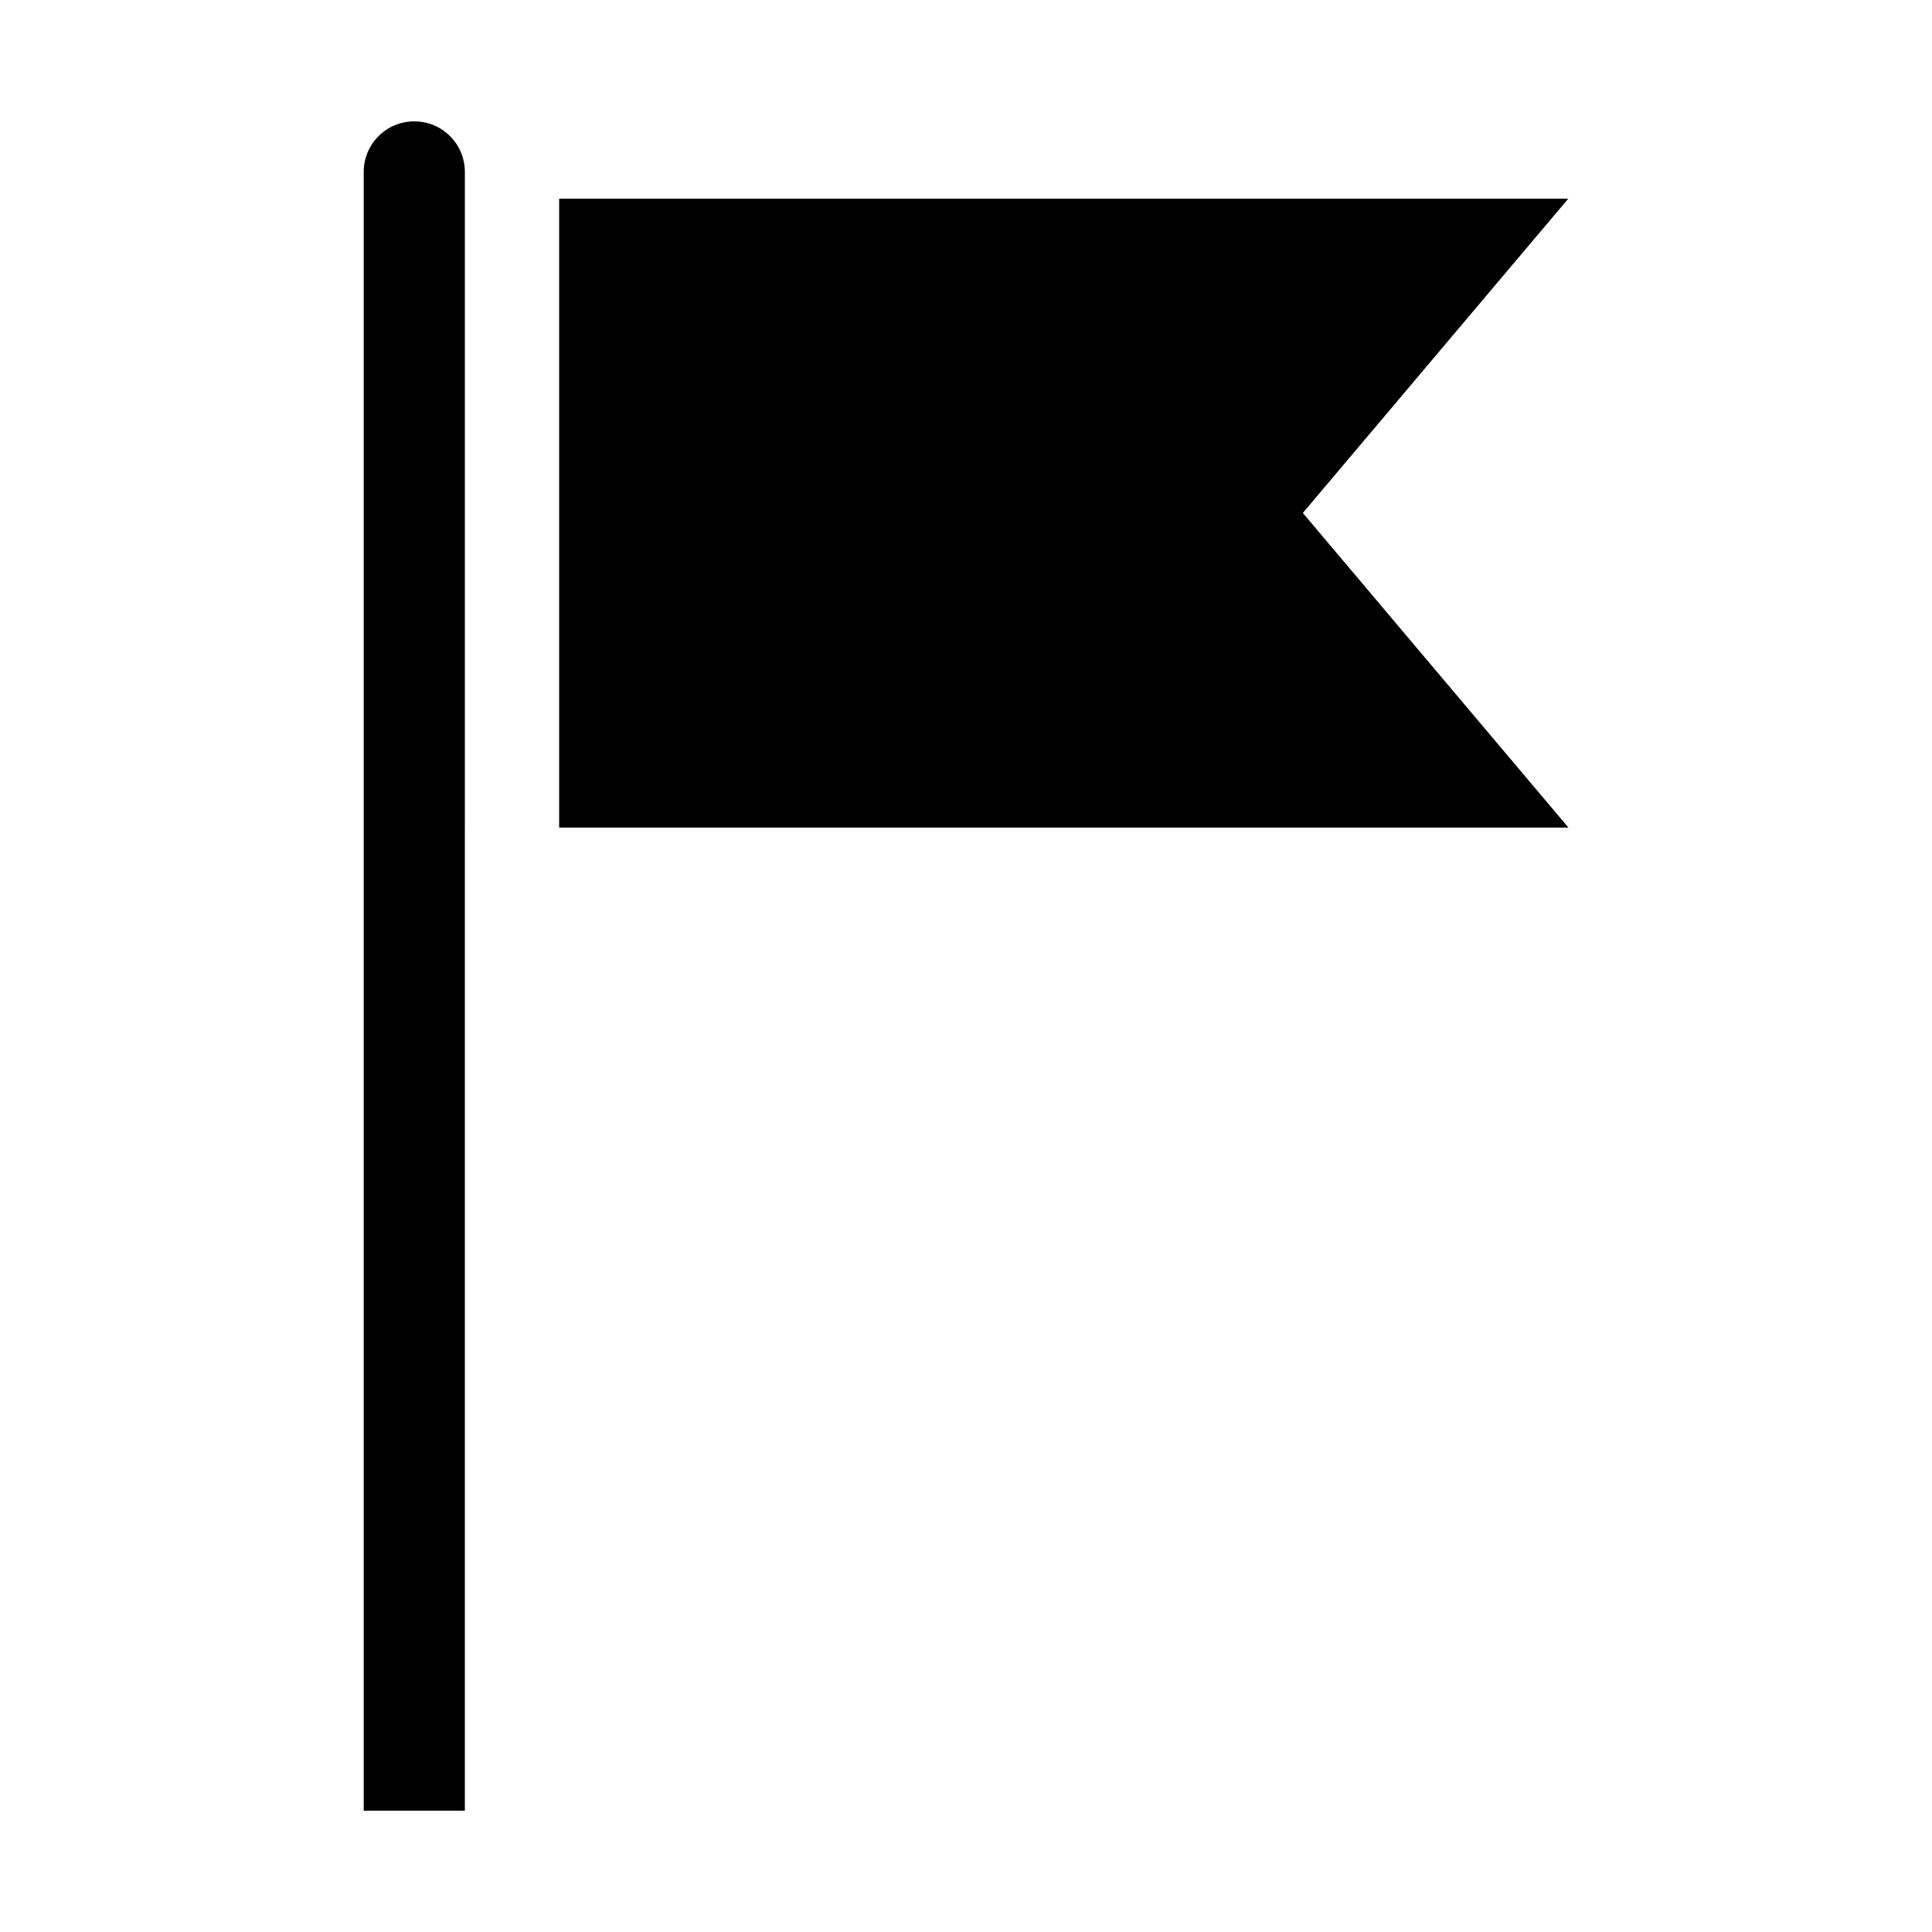
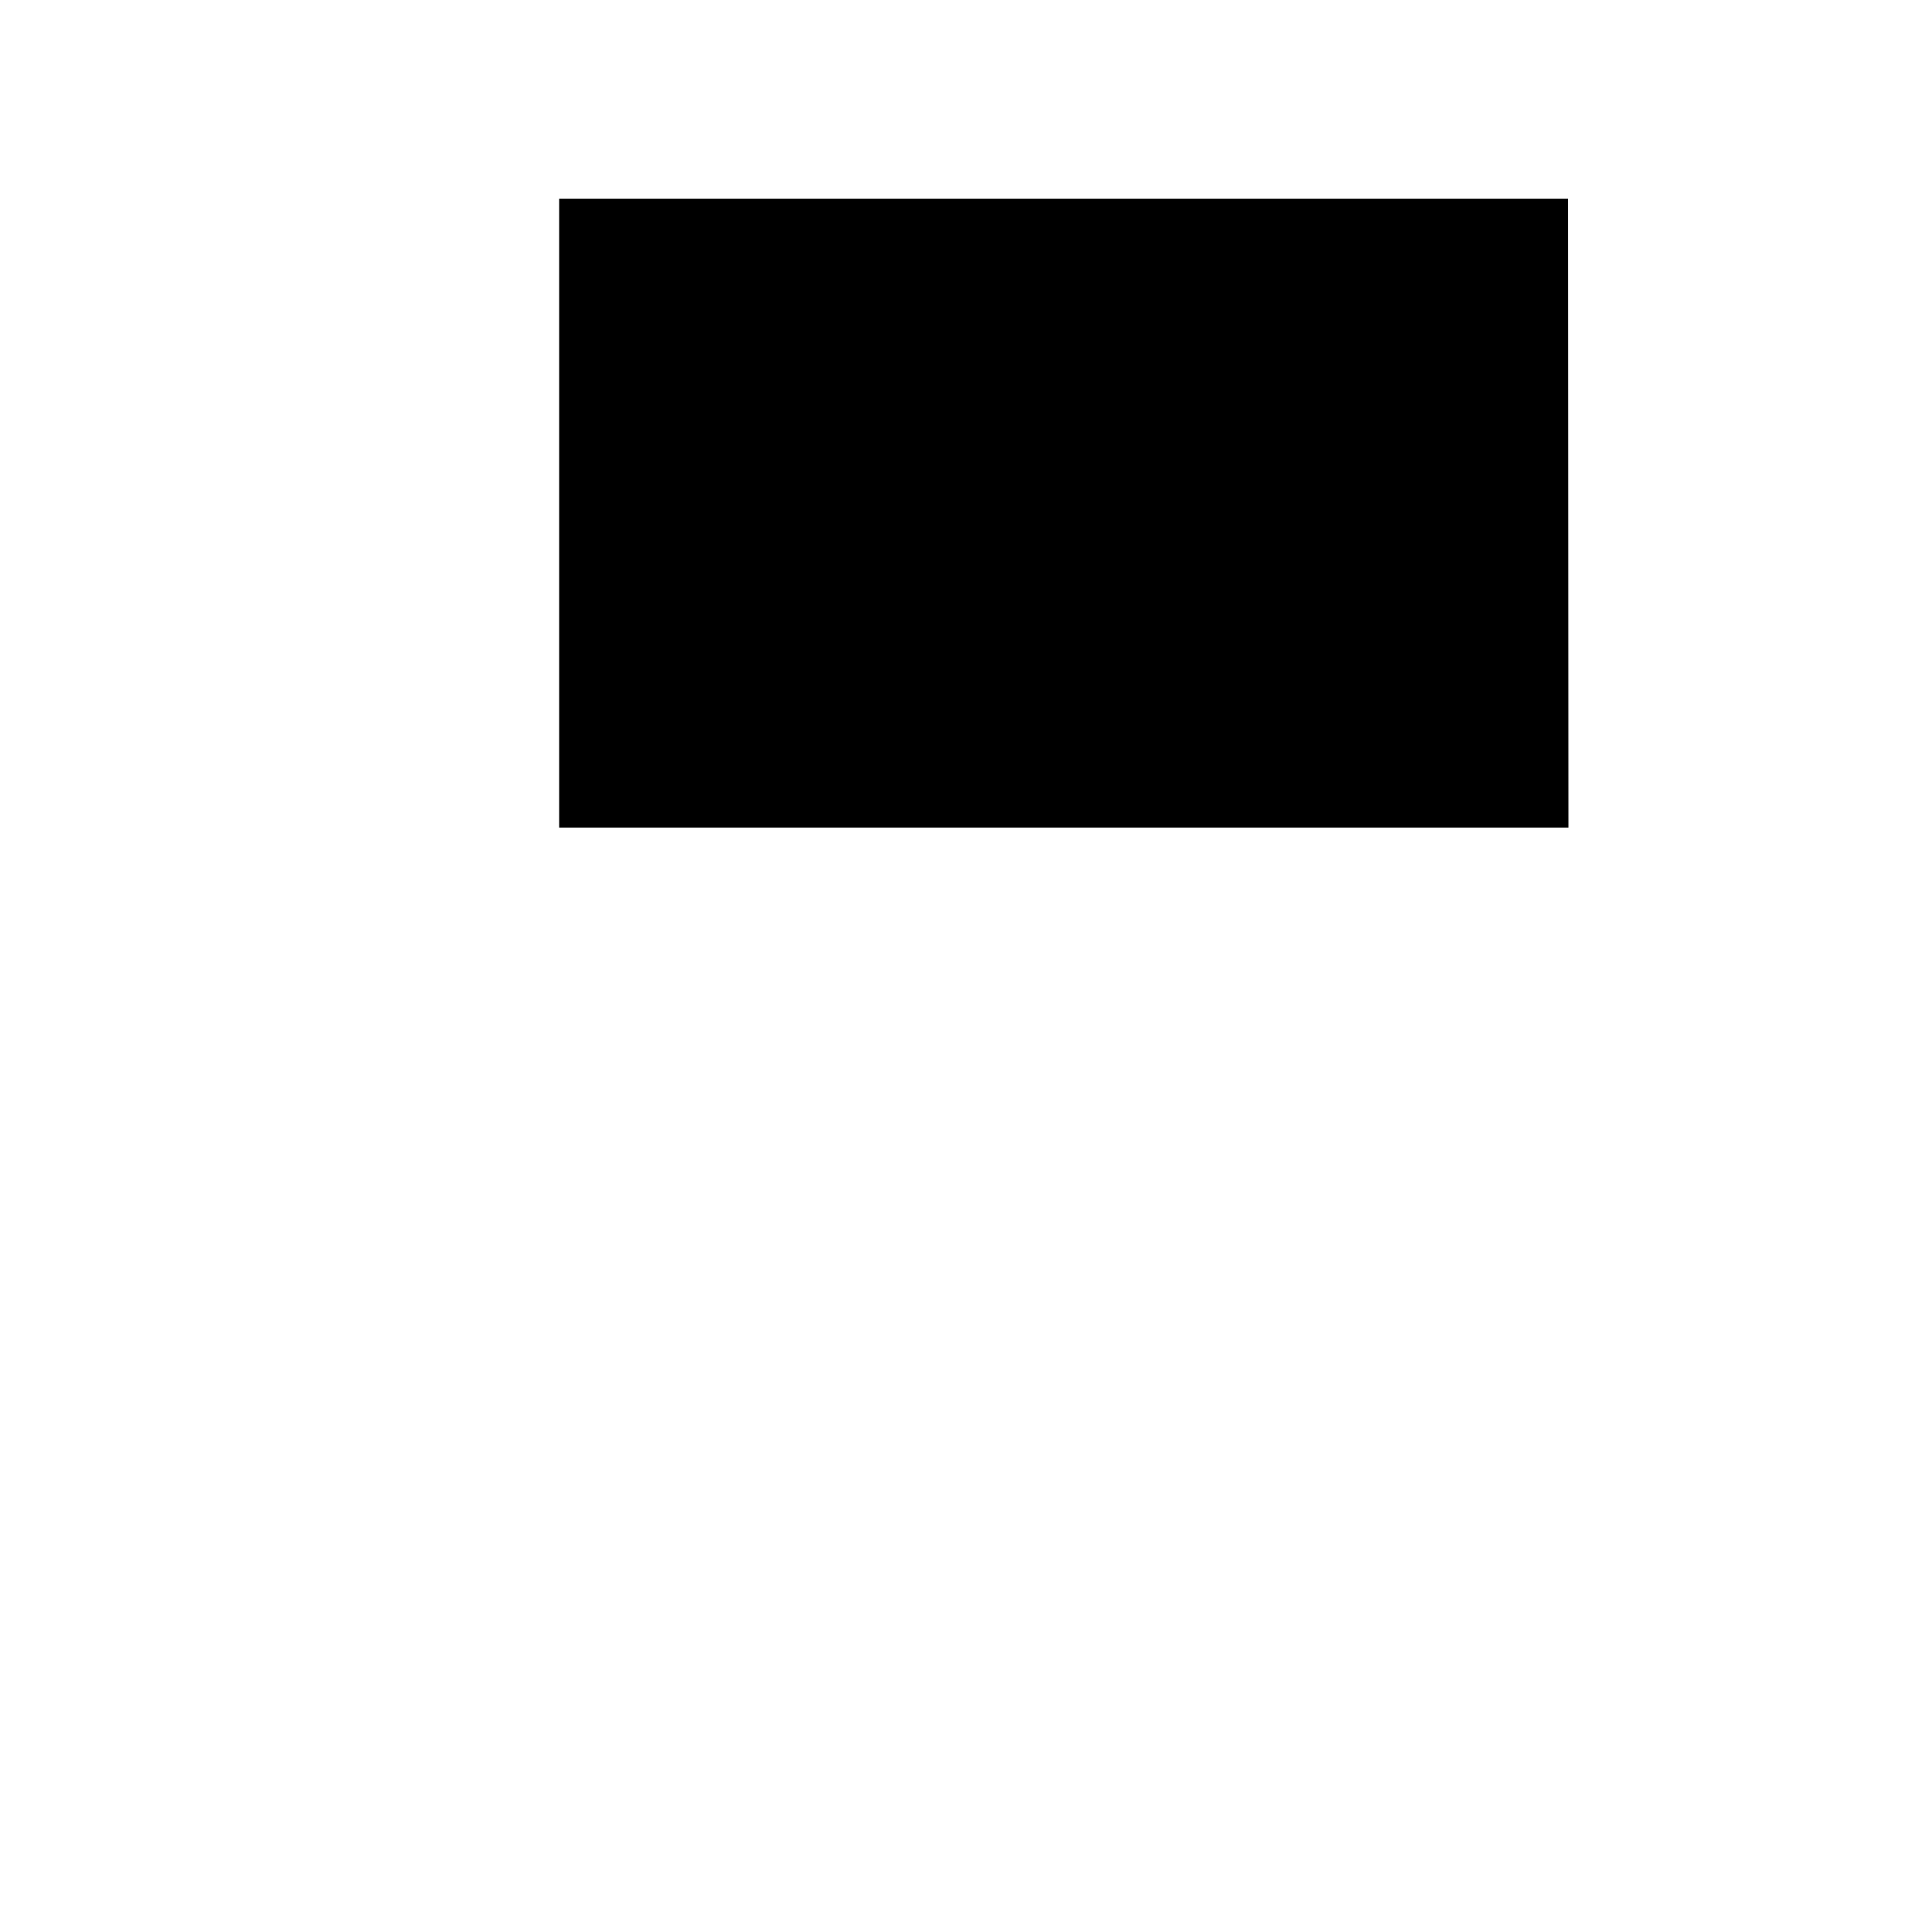
<svg xmlns="http://www.w3.org/2000/svg" fill="#000000" width="800px" height="800px" version="1.1" viewBox="144 144 512 512">
  <g>
-     <path d="m559.55 196.66h-267.37v166.66h267.47c-23.832-28.266-47.105-55.773-70.383-83.379 23.477-27.809 46.551-55.117 70.332-83.281z" />
-     <path d="m253.79 176.16c-7.406 0-13.402 5.996-13.402 13.402v434.28h26.801l0.004-434.28c0-7.406-5.996-13.402-13.402-13.402z" />
+     <path d="m559.55 196.66h-267.37v166.66h267.47z" />
  </g>
</svg>